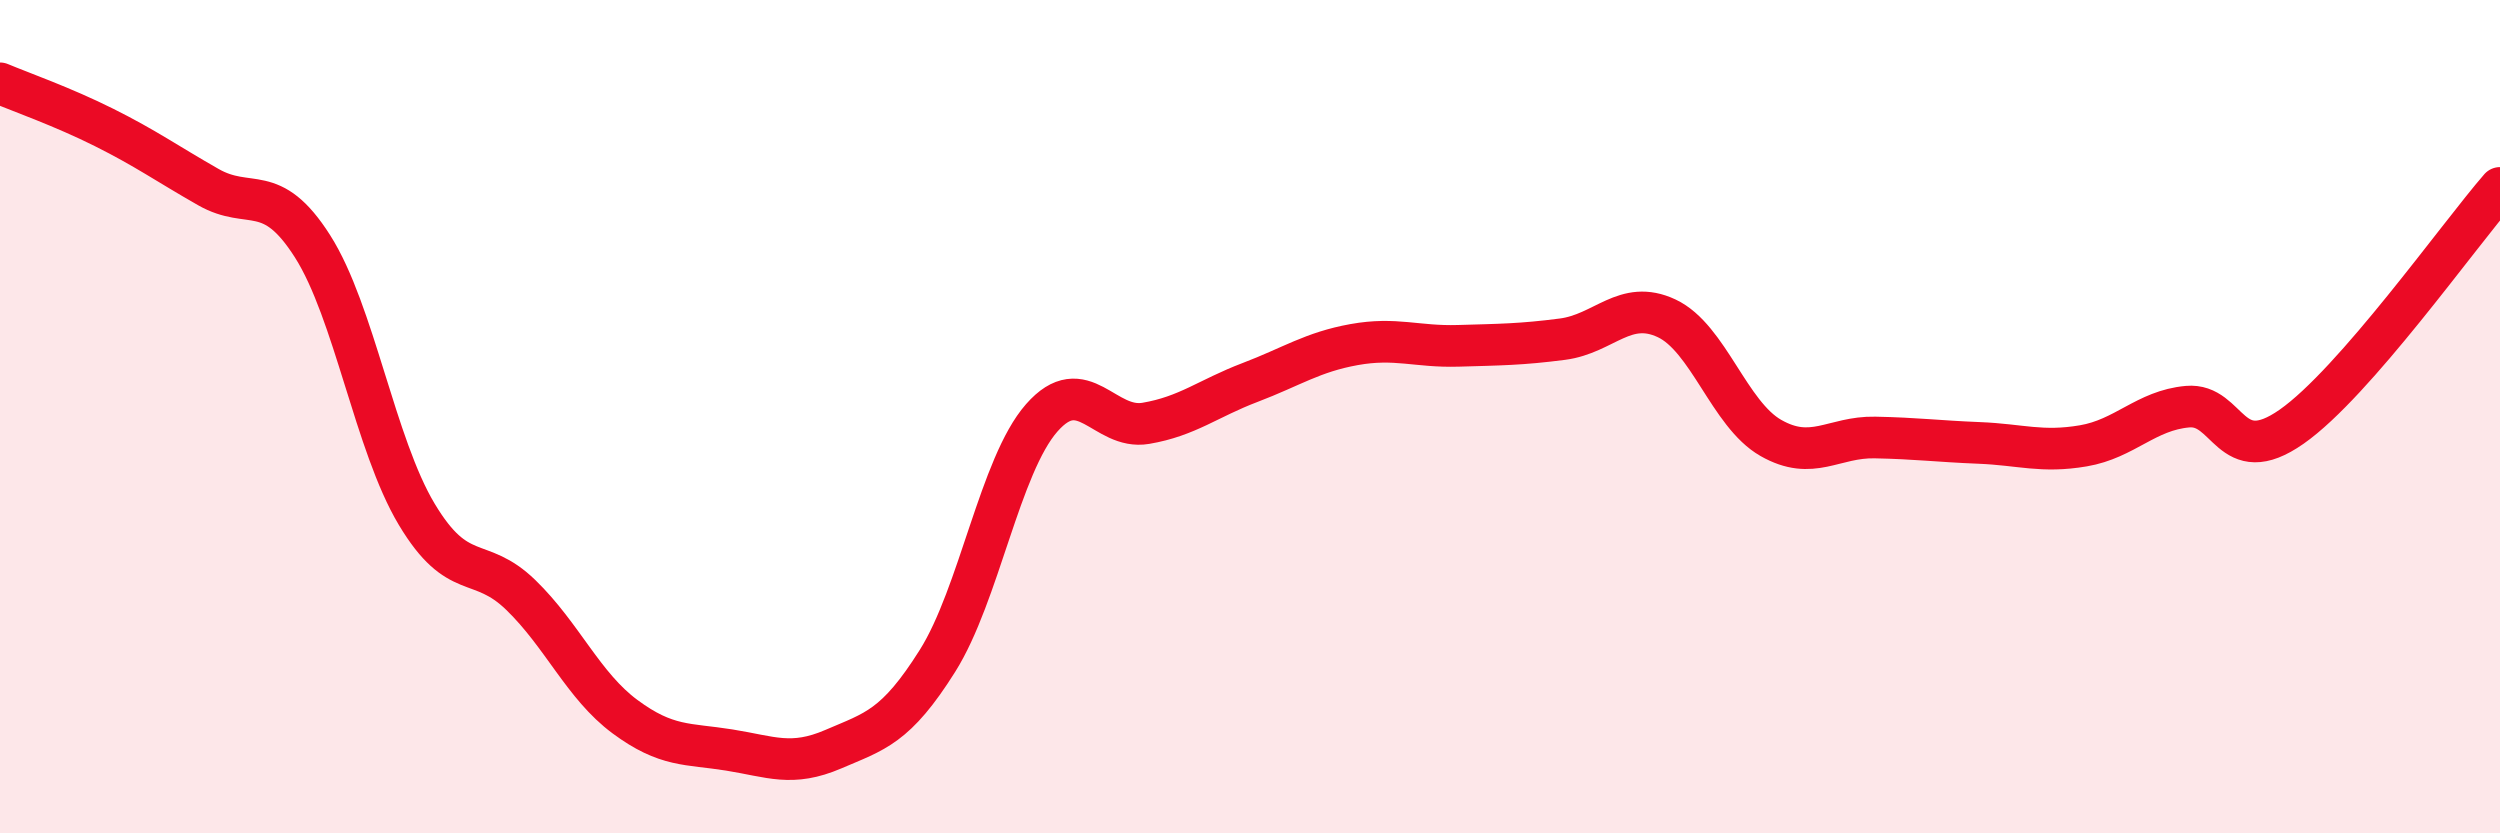
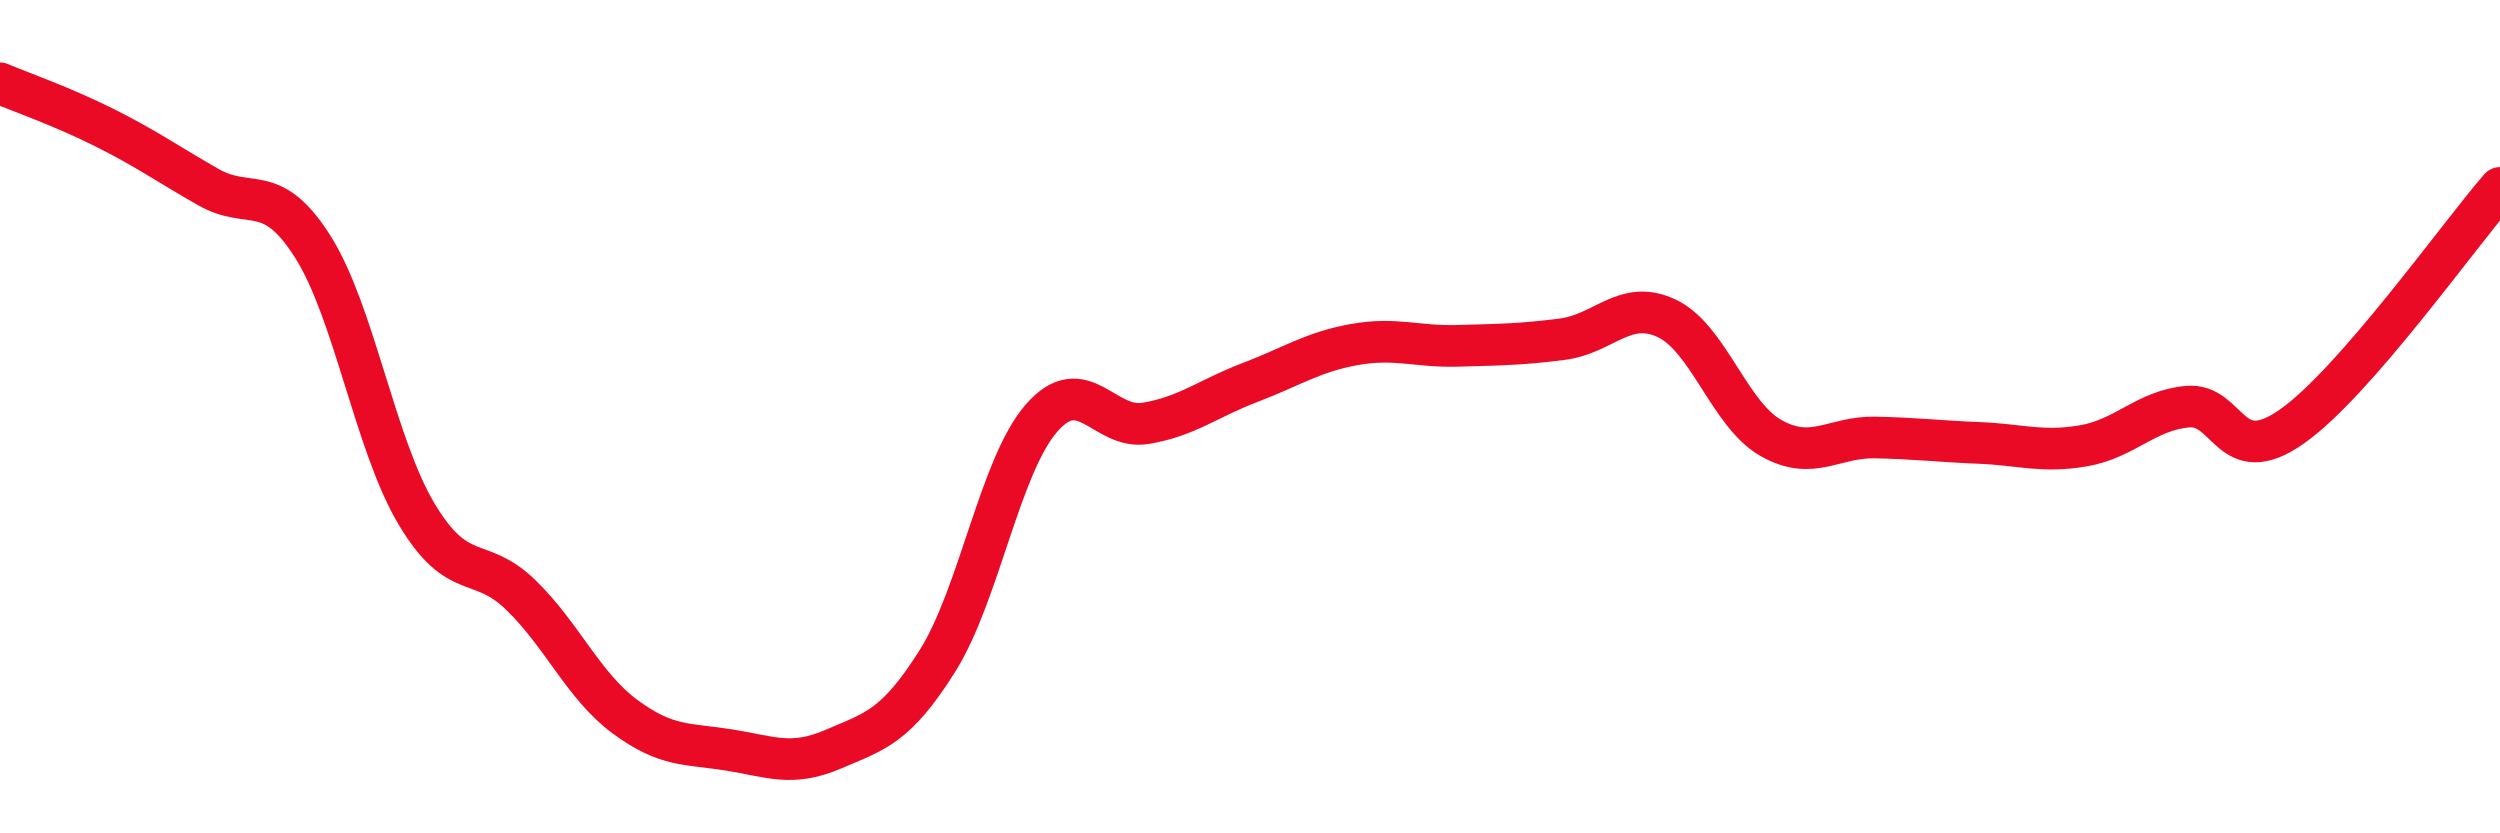
<svg xmlns="http://www.w3.org/2000/svg" width="60" height="20" viewBox="0 0 60 20">
-   <path d="M 0,2 C 0.5,2.21 1.5,2.56 2.5,3.06 C 3.5,3.56 4,3.92 5,4.49 C 6,5.06 6.5,4.34 7.5,5.91 C 8.5,7.48 9,10.67 10,12.34 C 11,14.01 11.5,13.31 12.5,14.28 C 13.5,15.25 14,16.46 15,17.2 C 16,17.94 16.5,17.84 17.5,18 C 18.5,18.16 19,18.41 20,17.98 C 21,17.55 21.5,17.45 22.5,15.86 C 23.5,14.27 24,11.17 25,10.03 C 26,8.89 26.5,10.33 27.5,10.16 C 28.5,9.99 29,9.56 30,9.18 C 31,8.8 31.5,8.45 32.5,8.27 C 33.5,8.09 34,8.33 35,8.3 C 36,8.27 36.5,8.27 37.5,8.14 C 38.5,8.01 39,7.17 40,7.64 C 41,8.11 41.5,9.94 42.5,10.51 C 43.5,11.08 44,10.48 45,10.5 C 46,10.52 46.5,10.59 47.5,10.63 C 48.5,10.67 49,10.87 50,10.7 C 51,10.53 51.5,9.85 52.5,9.76 C 53.5,9.67 53.5,11.29 55,10.24 C 56.5,9.19 59,5.66 60,4.51L60 20L0 20Z" fill="#EB0A25" opacity="0.1" stroke-linecap="round" stroke-linejoin="round" />
  <path d="M 0,2 C 0.5,2.21 1.5,2.56 2.5,3.06 C 3.5,3.56 4,3.92 5,4.49 C 6,5.06 6.5,4.34 7.5,5.91 C 8.5,7.48 9,10.67 10,12.34 C 11,14.01 11.5,13.31 12.5,14.28 C 13.5,15.25 14,16.46 15,17.2 C 16,17.94 16.5,17.84 17.5,18 C 18.5,18.16 19,18.41 20,17.98 C 21,17.55 21.5,17.45 22.5,15.86 C 23.5,14.27 24,11.17 25,10.03 C 26,8.89 26.5,10.33 27.5,10.16 C 28.5,9.99 29,9.56 30,9.18 C 31,8.8 31.5,8.45 32.5,8.27 C 33.5,8.09 34,8.33 35,8.3 C 36,8.27 36.5,8.27 37.5,8.14 C 38.5,8.01 39,7.17 40,7.64 C 41,8.11 41.5,9.94 42.5,10.51 C 43.5,11.08 44,10.48 45,10.5 C 46,10.52 46.5,10.59 47.5,10.63 C 48.5,10.67 49,10.87 50,10.7 C 51,10.53 51.5,9.85 52.5,9.76 C 53.5,9.67 53.5,11.29 55,10.24 C 56.5,9.19 59,5.66 60,4.51" stroke="#EB0A25" stroke-width="1" fill="none" stroke-linecap="round" stroke-linejoin="round" />
</svg>